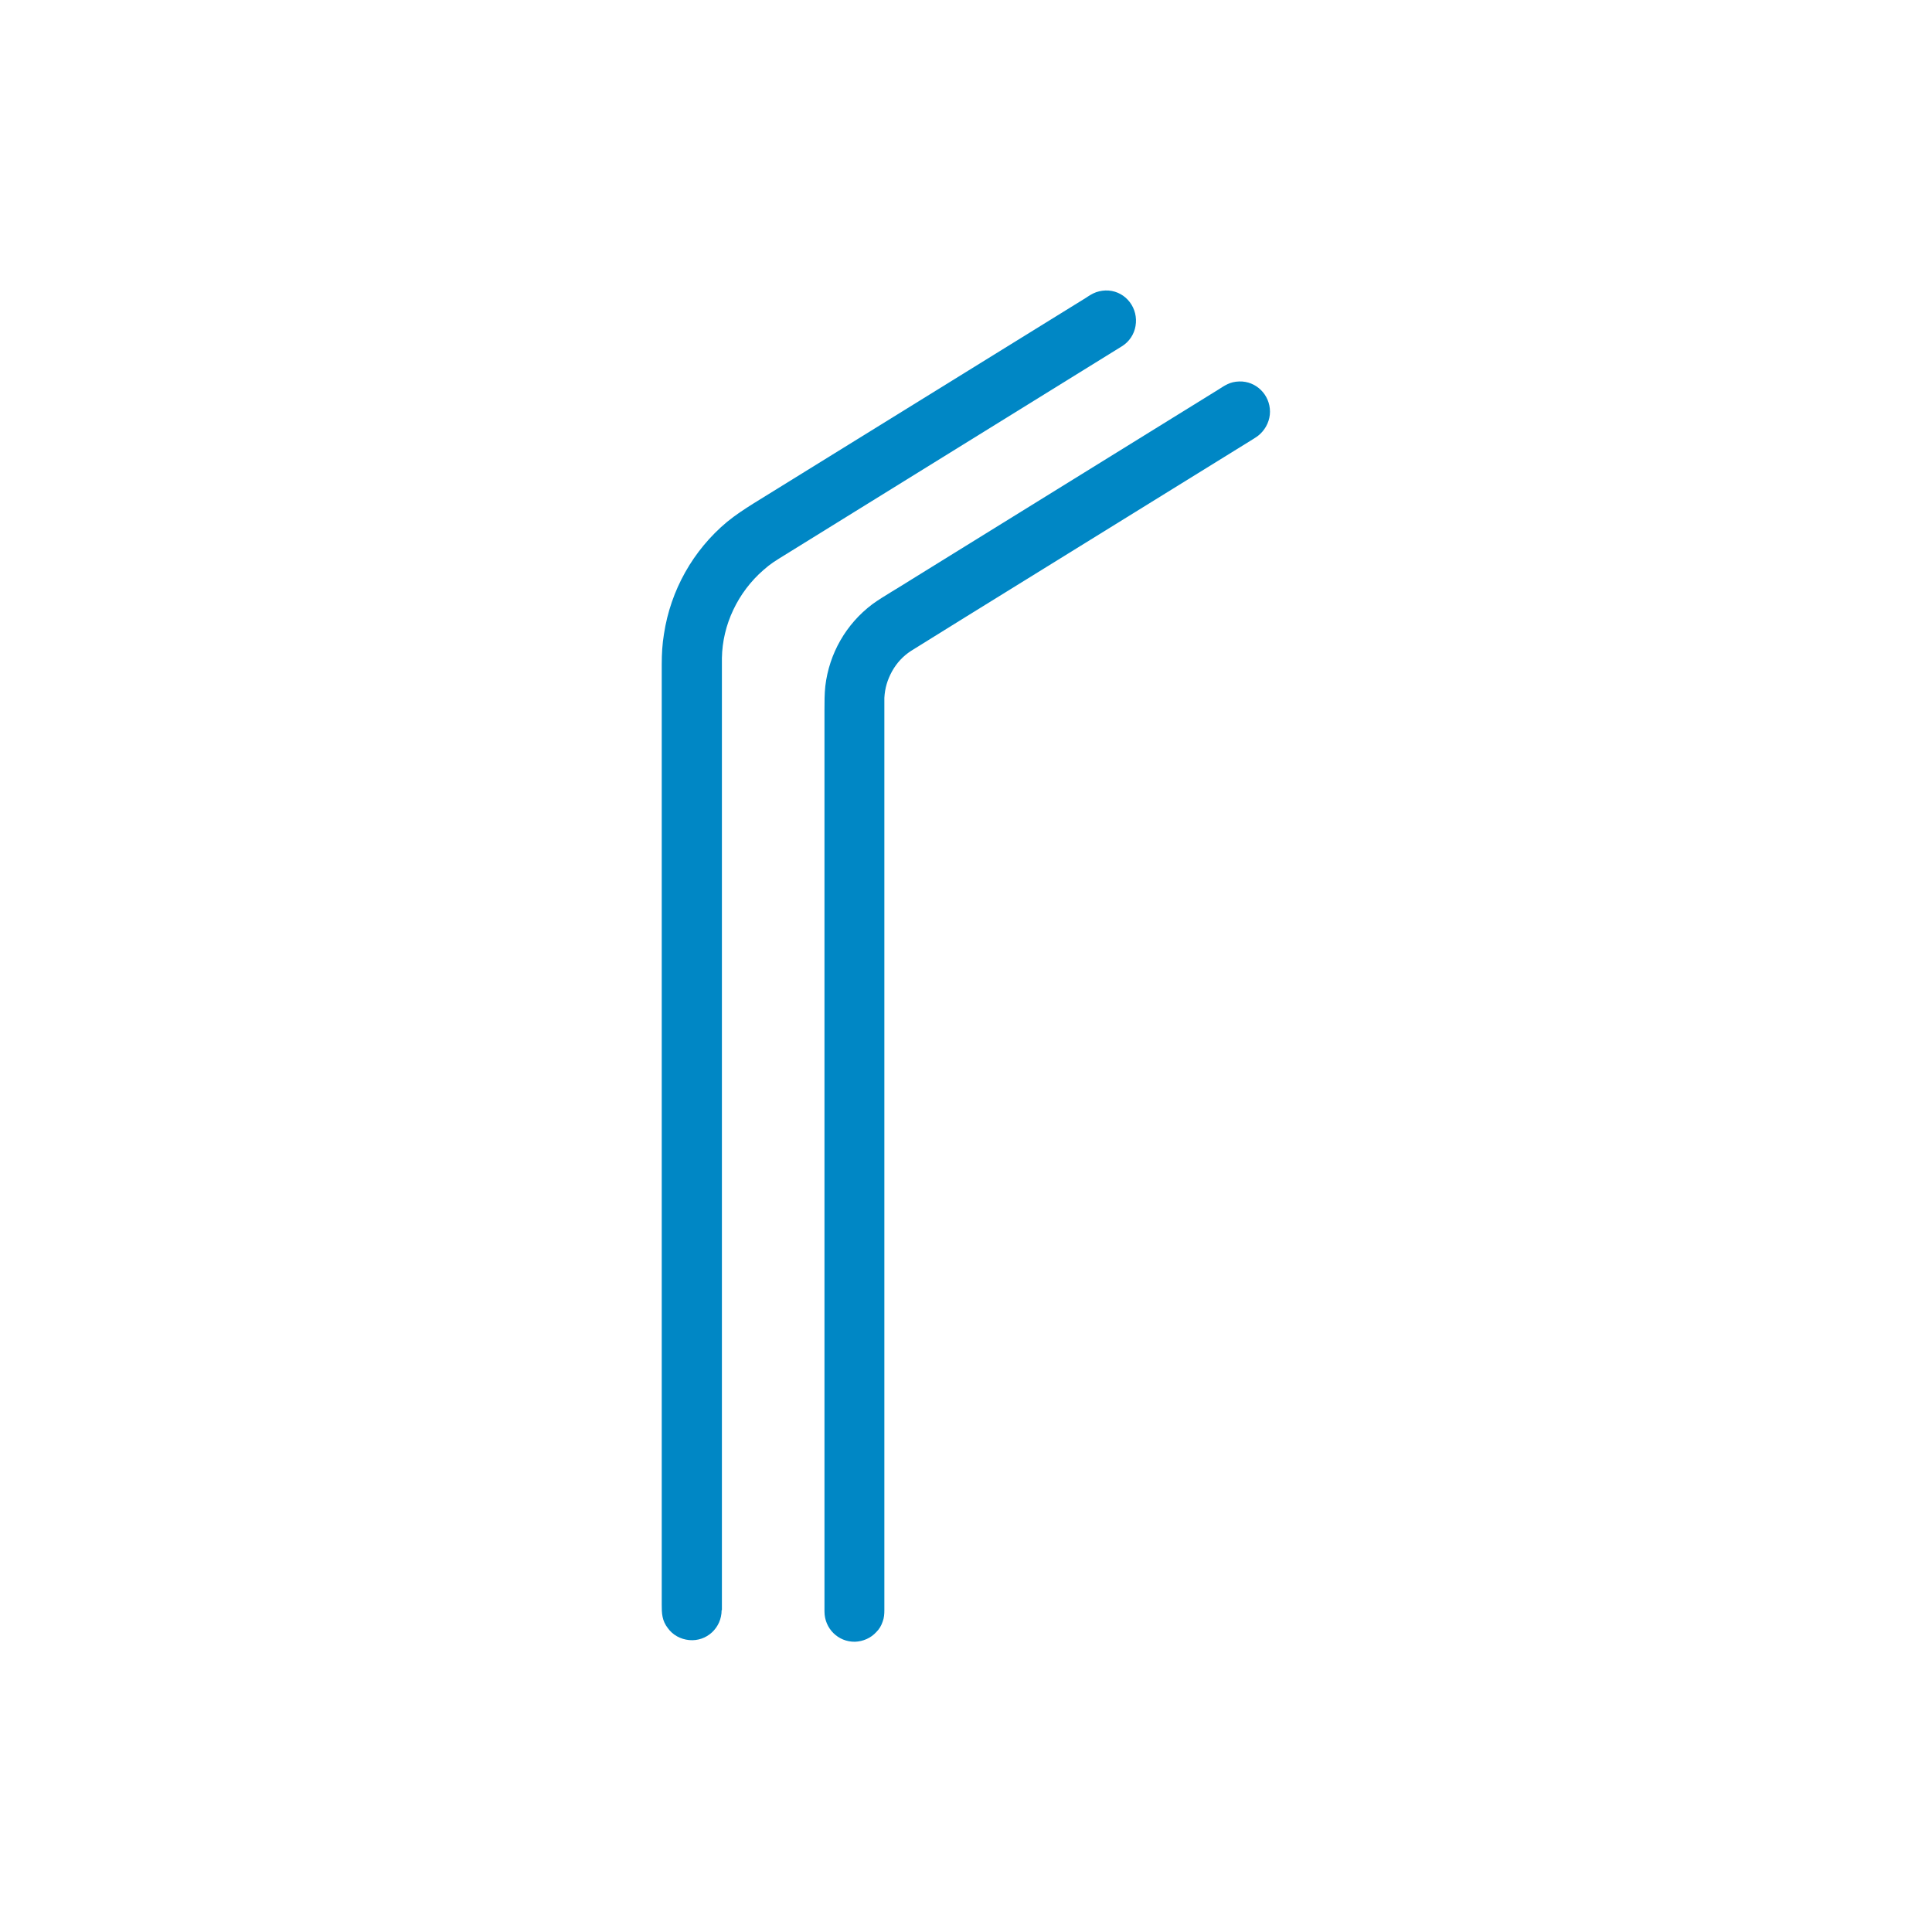
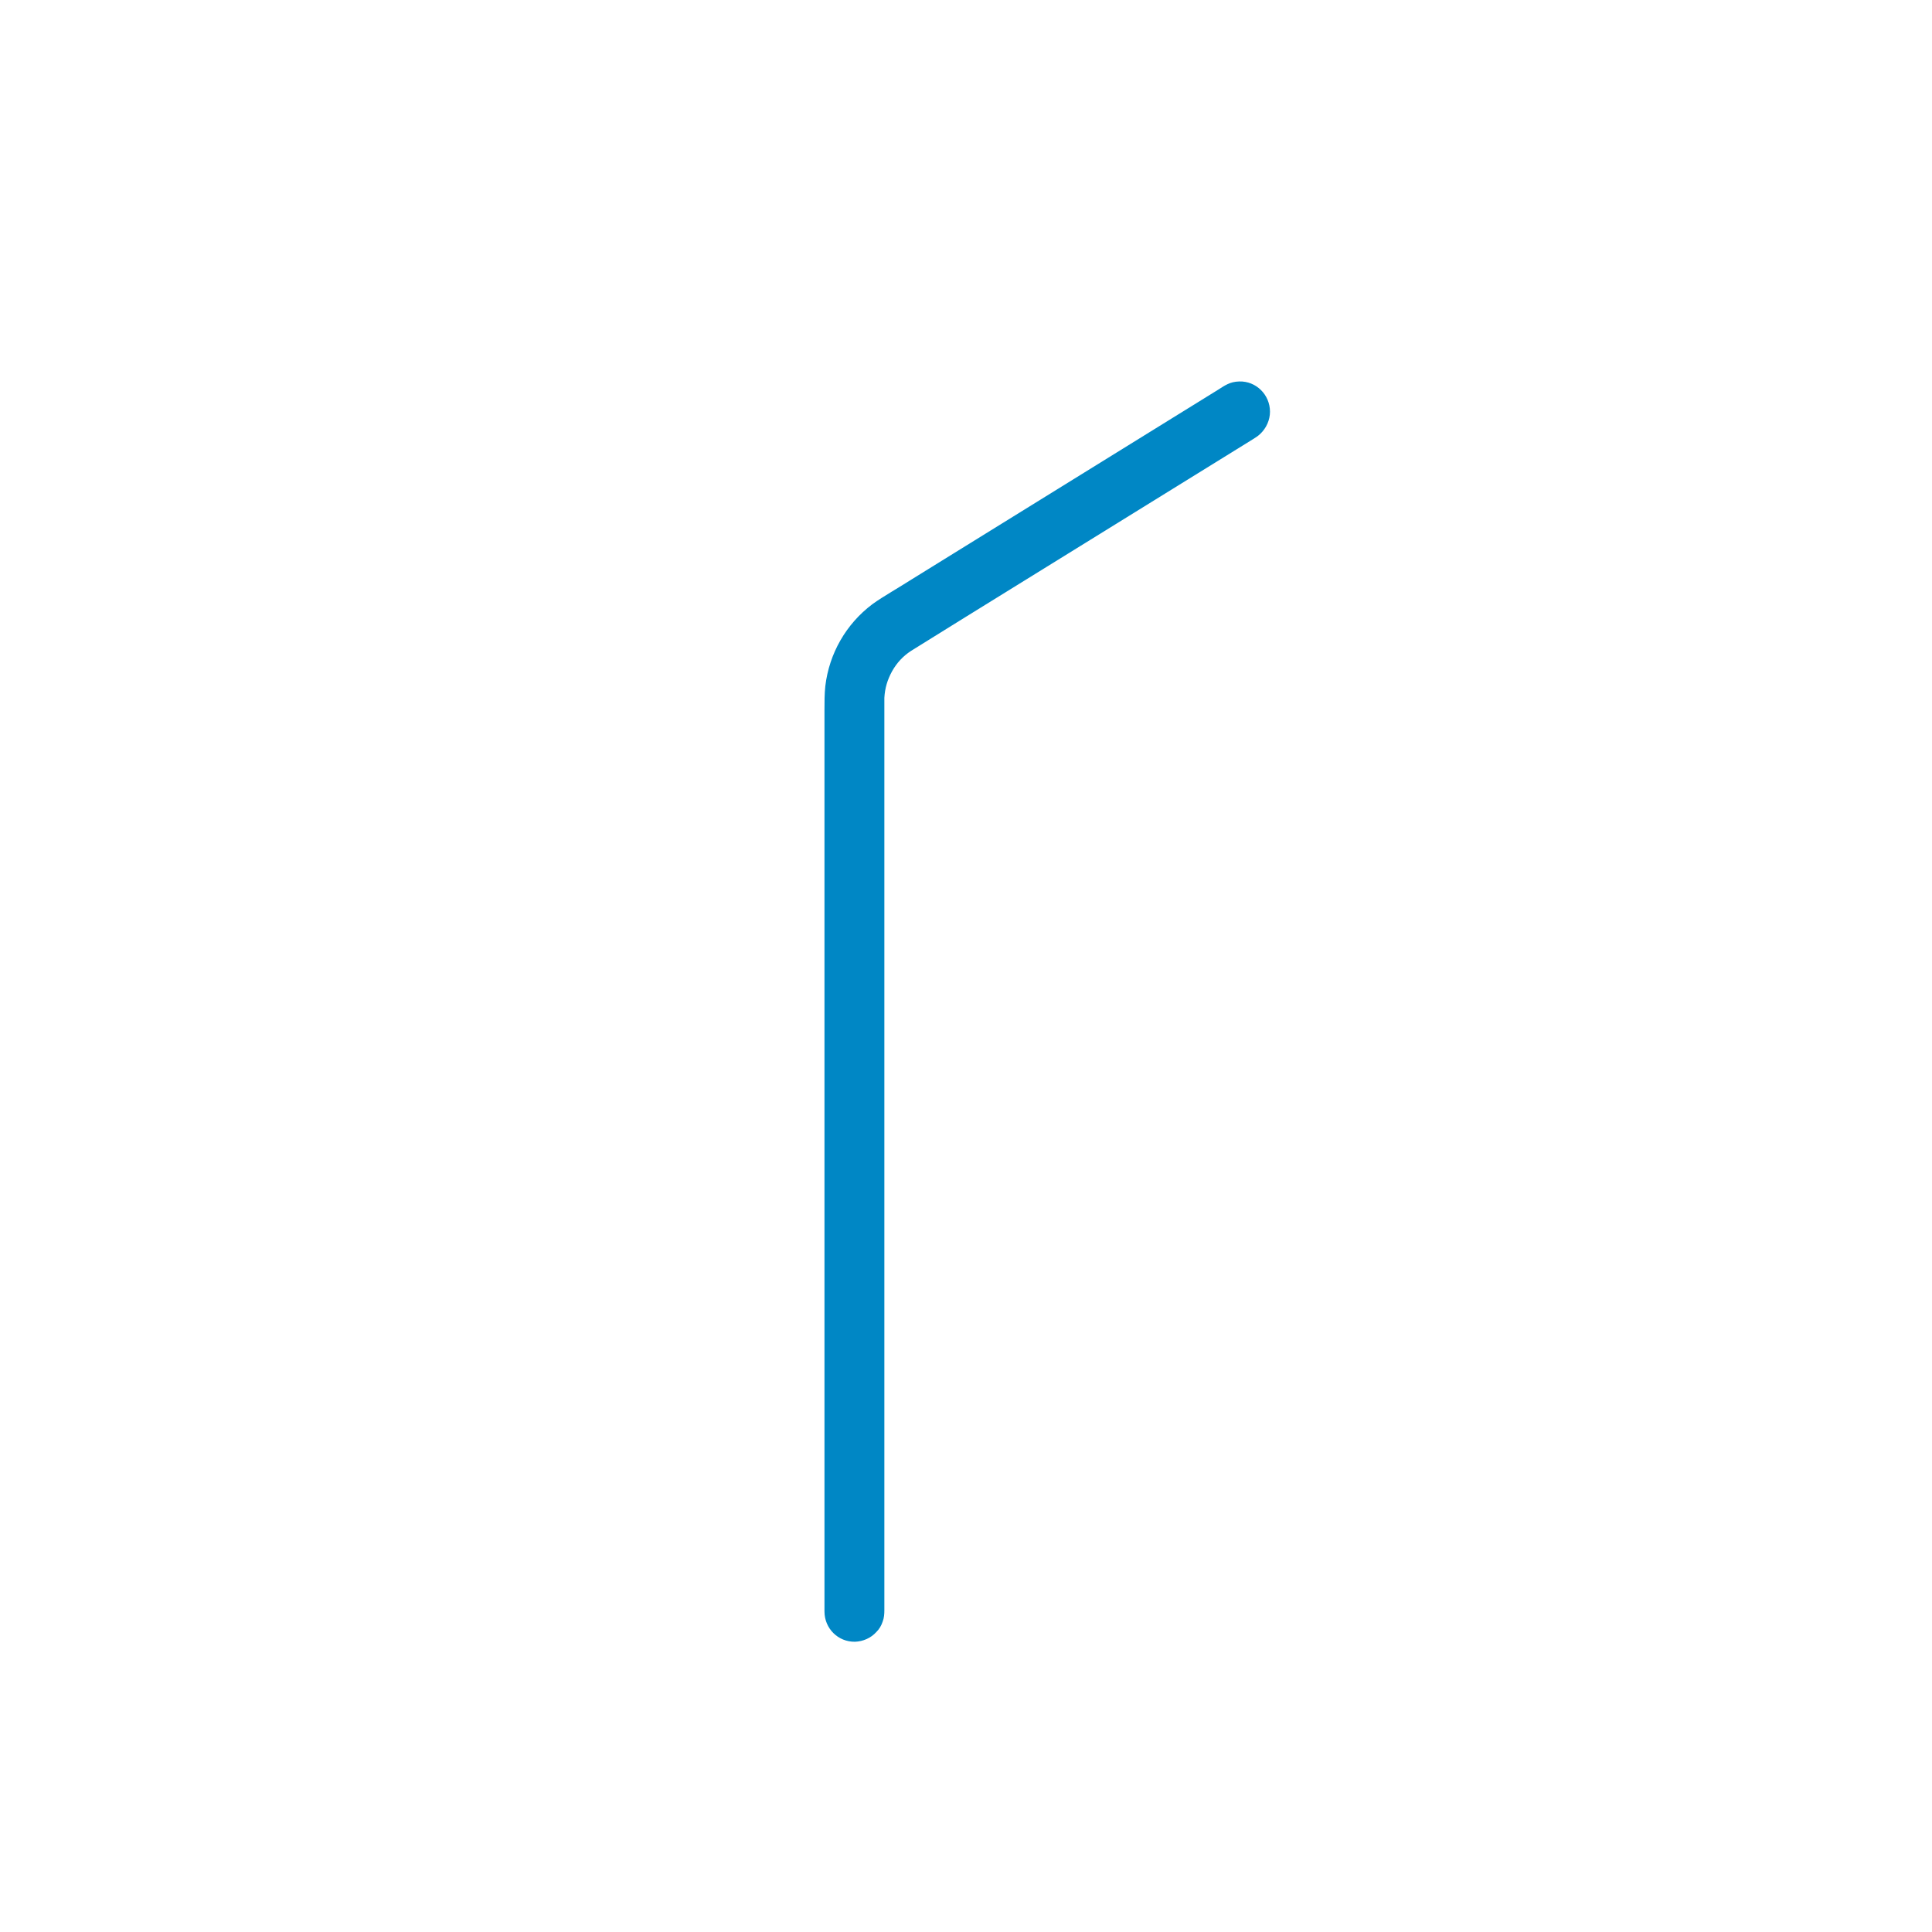
<svg xmlns="http://www.w3.org/2000/svg" id="Capa_1" data-name="Capa 1" viewBox="0 0 69.69 69.69">
  <defs>
    <style>
      .cls-1 {
        fill: #0087c5;
      }
    </style>
  </defs>
-   <path class="cls-1" d="m26.03,58.08c0,.64-.54,1.14-1.17,1.08-.31-.03-.59-.18-.77-.43-.1-.13-.16-.26-.19-.41-.03-.14-.03-.29-.03-.43V23.96c0-.37.02-.73.08-1.09.24-1.58,1.05-3.02,2.27-4.04.32-.26.61-.45.96-.67.25-.15,11.73-7.26,11.98-7.41.12-.08.24-.16.38-.21.15-.05.29-.07.45-.06.63.05,1.08.64.97,1.28-.05.3-.23.57-.49.73-.25.16-11.96,7.4-12.21,7.56-.29.18-.46.28-.72.51-.46.4-.83.89-1.09,1.44-.26.55-.4,1.14-.41,1.74,0,.15,0,.3,0,.45v33.89Z" />
  <path class="cls-1" d="m29.74,58.12V25.6c0-.28,0-.57.03-.85.14-1.18.75-2.24,1.69-2.95.23-.17.47-.31.71-.46.25-.15.49-.3.73-.45.49-.3.98-.61,1.47-.91,1.96-1.21,9.31-5.76,9.55-5.91.27-.17.44-.3.78-.31.61-.02,1.11.48,1.11,1.09,0,.3-.13.59-.35.8-.1.1-.22.16-.34.24-.12.08-12.15,7.51-12.26,7.59-.29.19-.51.43-.68.73-.17.31-.26.61-.28.96,0,.12,0,31.75,0,32.91,0,.14-.01.28-.06.41-.05.15-.12.27-.23.38-.2.22-.48.34-.77.35-.61.01-1.1-.48-1.1-1.09Z" />
</svg>